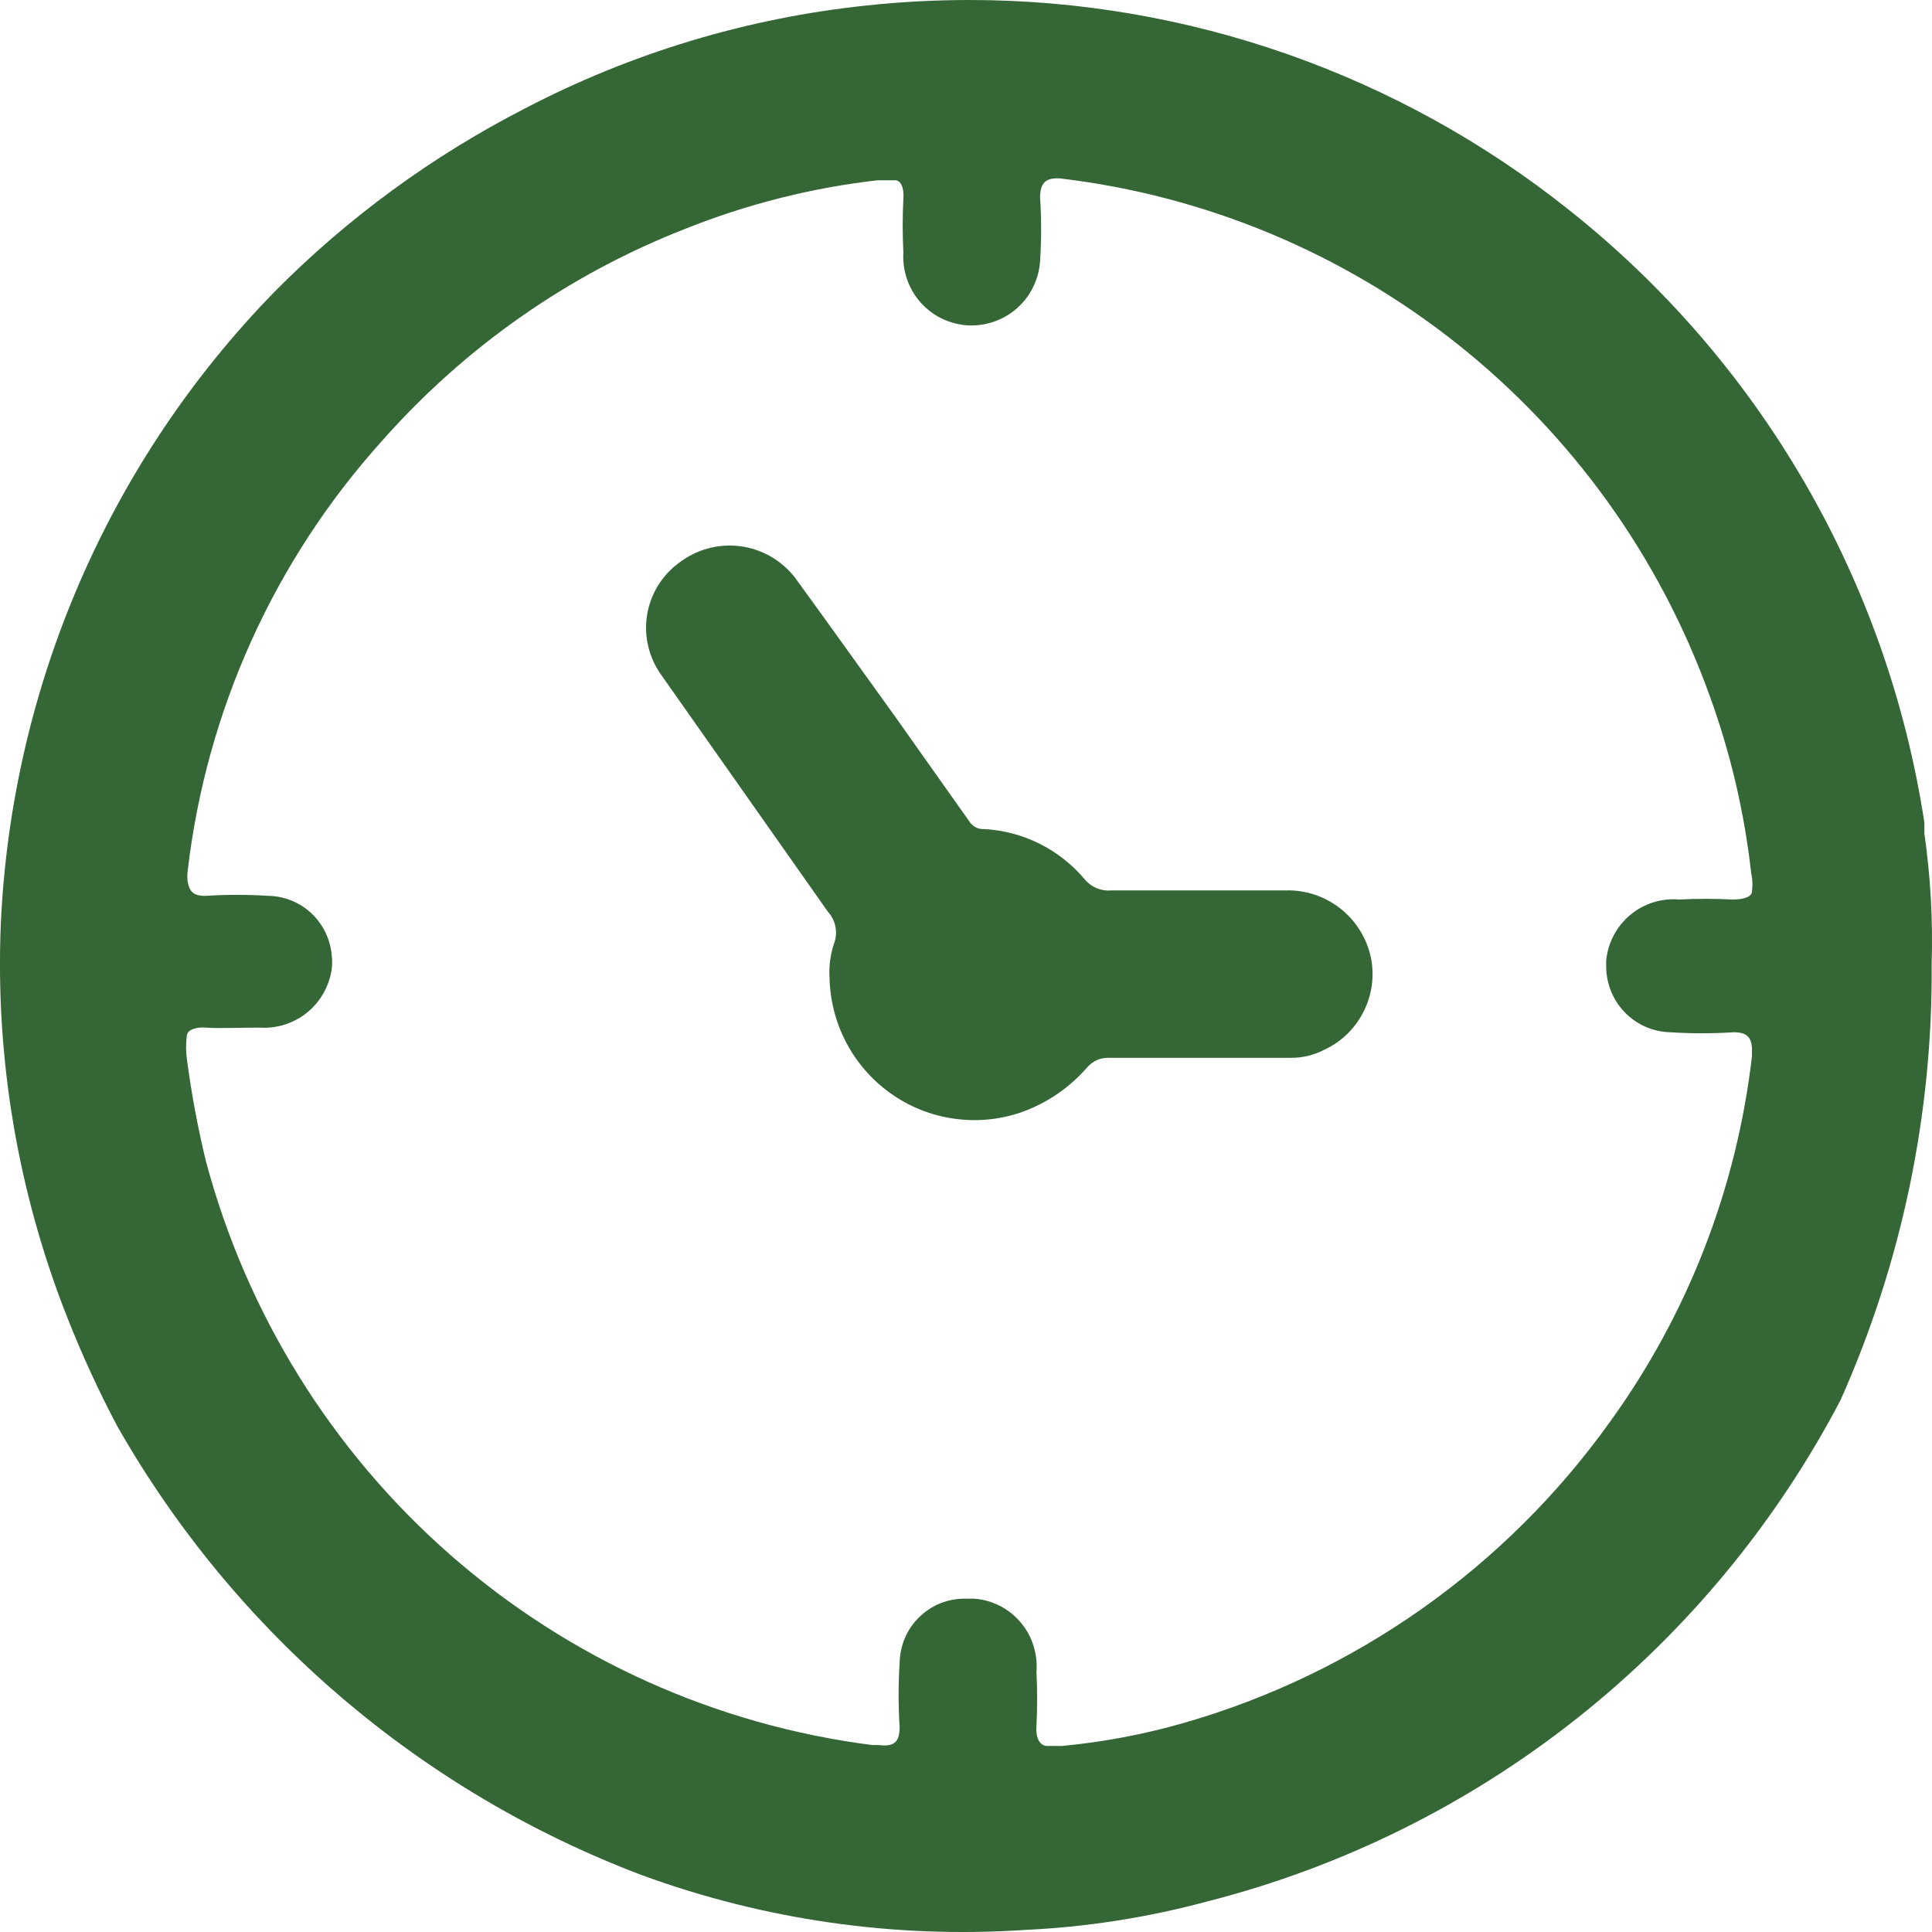
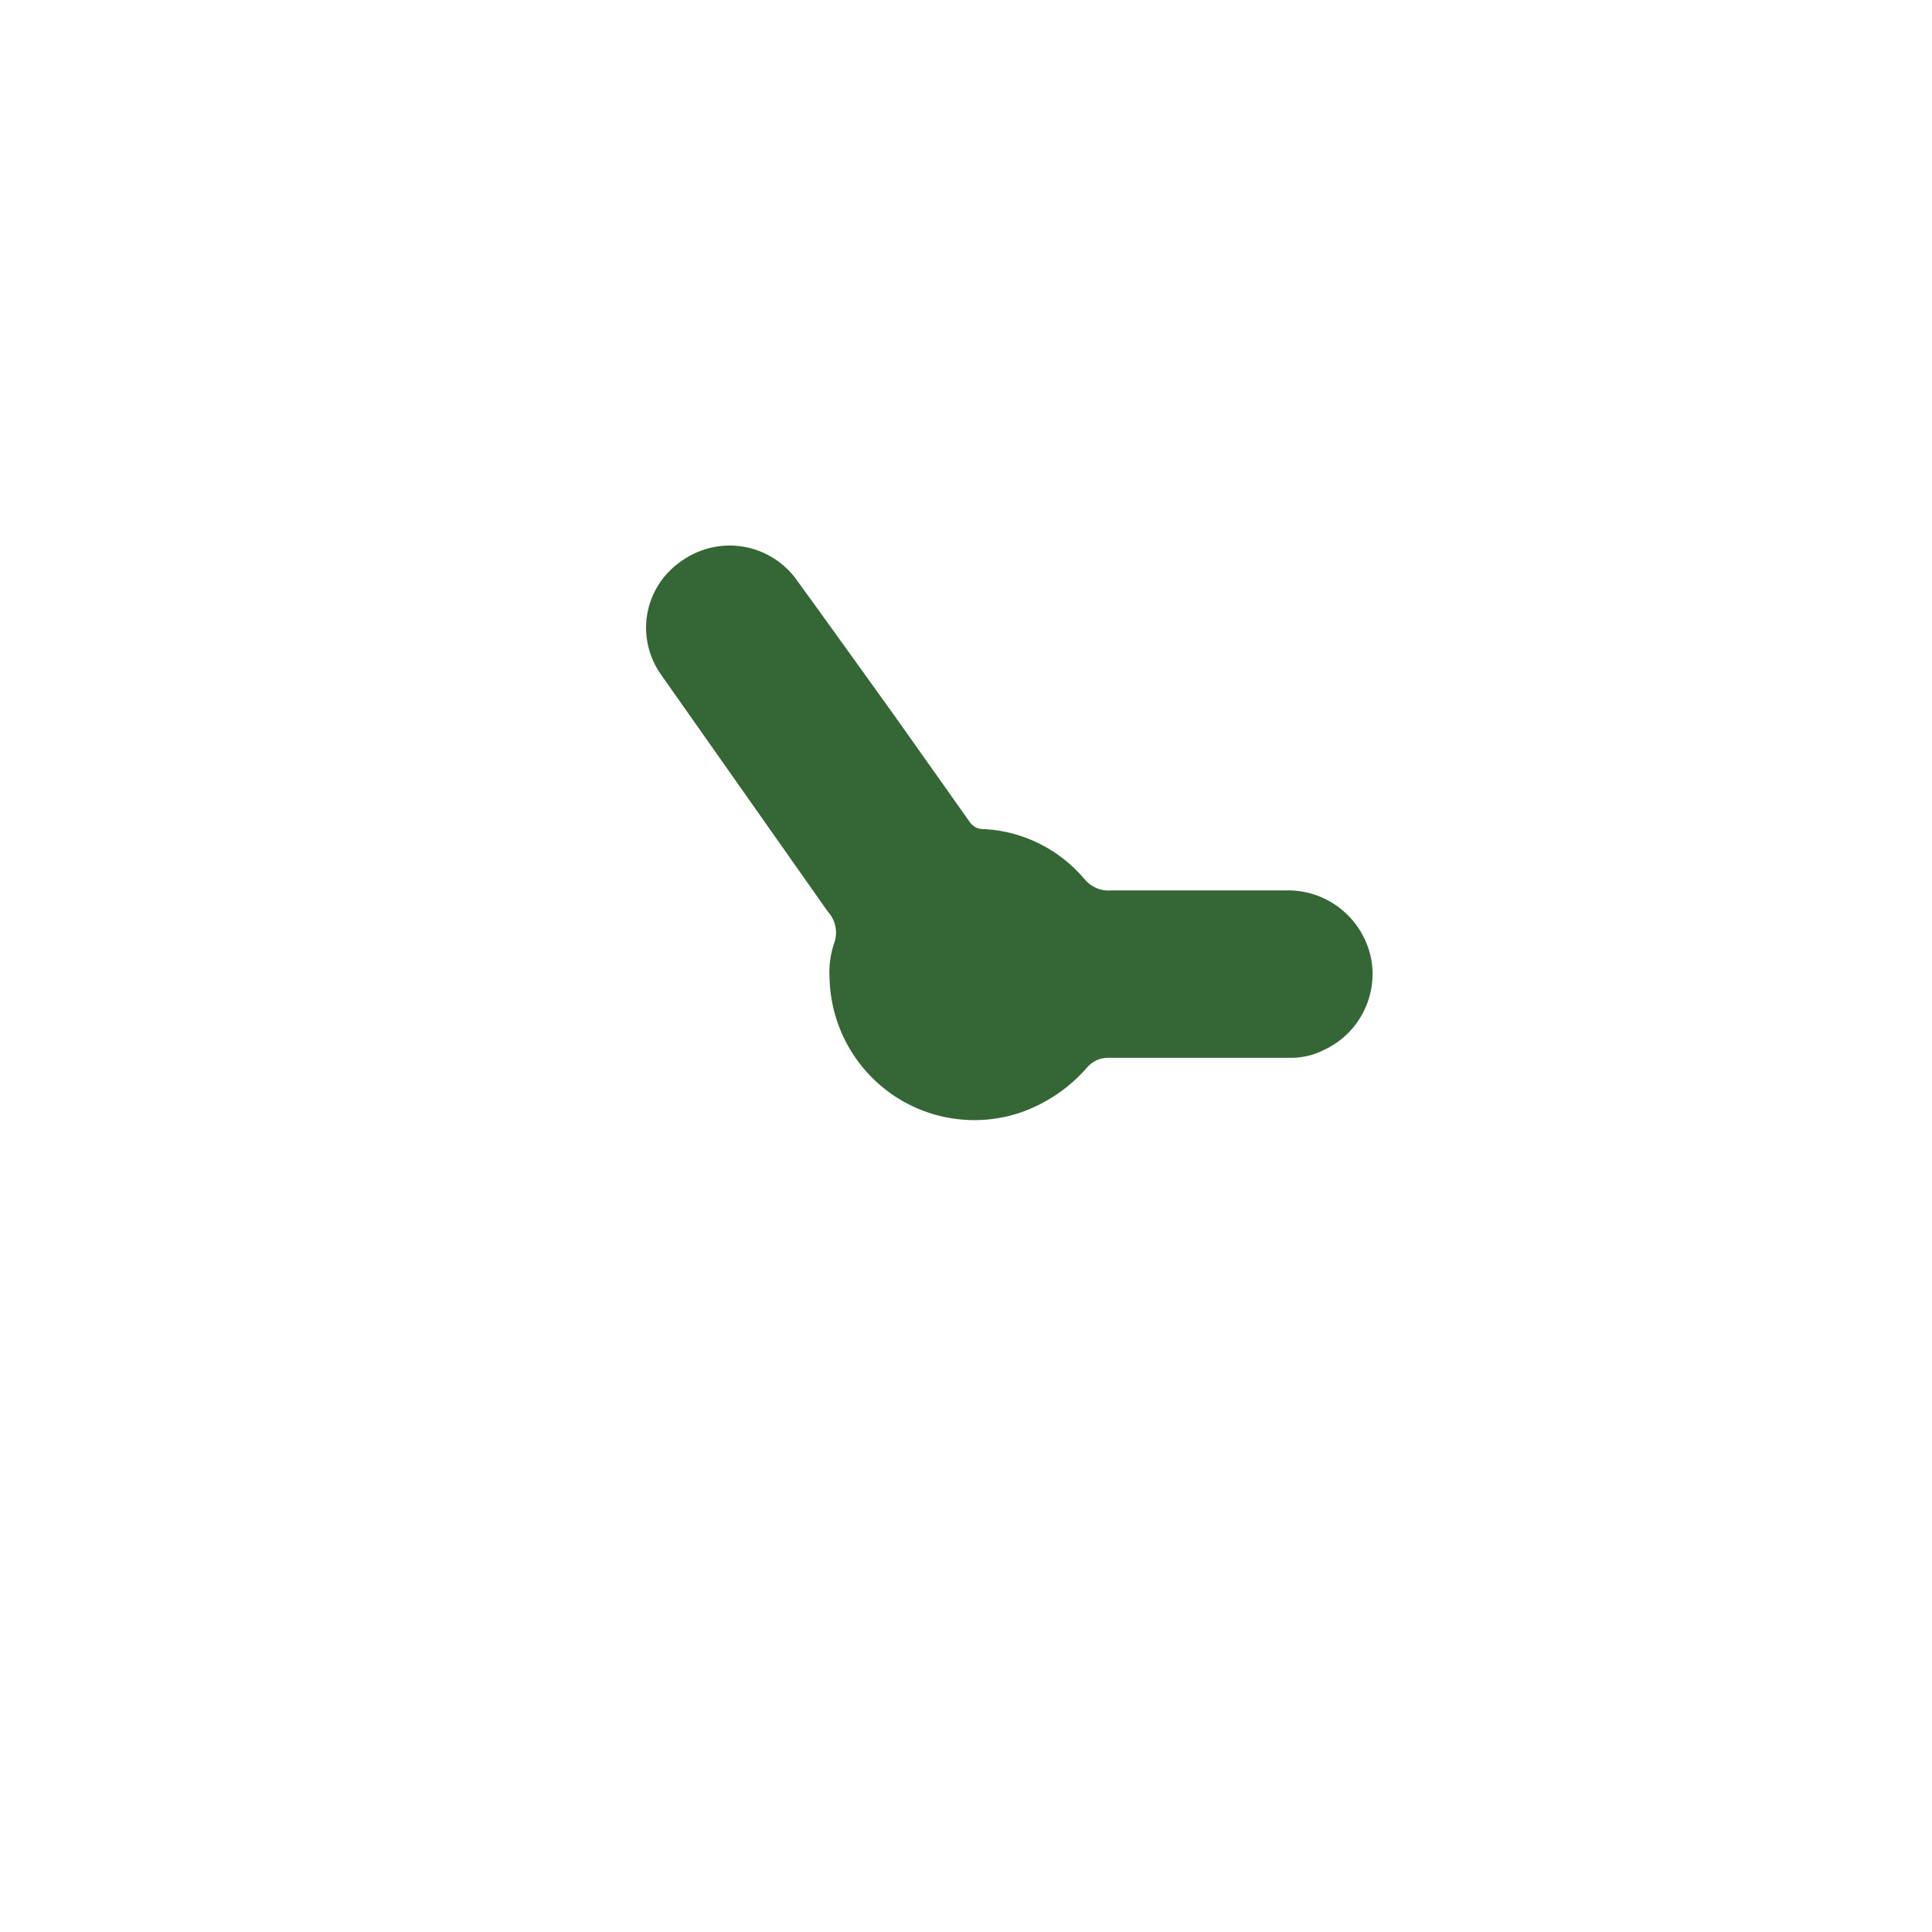
<svg xmlns="http://www.w3.org/2000/svg" width="17" height="17" viewBox="0 0 17 17" fill="none">
-   <path d="M16.933 7.335V7.239C16.608 5.112 15.493 3.188 13.812 1.852C12.312 0.654 10.451 0.001 8.534 0C8.231 2.89349e-05 7.929 0.016 7.628 0.048C6.574 0.158 5.551 0.467 4.612 0.958C3.799 1.376 3.057 1.919 2.414 2.569C0.957 4.063 0.101 6.044 0.007 8.133C-0.042 9.315 0.158 10.495 0.593 11.595C0.722 11.922 0.869 12.242 1.034 12.553C2.068 14.367 3.699 15.762 5.646 16.499C6.724 16.894 7.871 17.058 9.015 16.982C9.558 16.957 10.095 16.873 10.62 16.732C11.805 16.43 12.914 15.882 13.875 15.121C14.835 14.361 15.626 13.406 16.195 12.32C16.734 11.112 17.008 9.802 16.997 8.479C17.009 8.097 16.987 7.714 16.933 7.335ZM15.416 7.722C15.421 7.762 15.421 7.803 15.416 7.843C15.416 7.891 15.344 7.915 15.248 7.915C15.09 7.907 14.932 7.907 14.775 7.915C14.618 7.902 14.463 7.951 14.343 8.052C14.223 8.153 14.147 8.298 14.133 8.455C14.133 8.455 14.133 8.455 14.133 8.503C14.133 8.654 14.192 8.799 14.296 8.907C14.401 9.016 14.544 9.079 14.695 9.083C14.882 9.095 15.069 9.095 15.256 9.083C15.376 9.083 15.416 9.131 15.416 9.244C15.416 9.357 15.416 9.244 15.416 9.292C15.282 10.456 14.851 11.565 14.165 12.513C13.247 13.796 11.924 14.729 10.411 15.162C10.062 15.262 9.705 15.329 9.344 15.363H9.216C9.152 15.363 9.112 15.299 9.12 15.186C9.128 15.028 9.128 14.869 9.12 14.711C9.126 14.633 9.117 14.554 9.093 14.479C9.07 14.404 9.031 14.335 8.98 14.275C8.93 14.215 8.868 14.166 8.798 14.13C8.728 14.095 8.652 14.073 8.574 14.067H8.494C8.419 14.066 8.345 14.08 8.275 14.107C8.206 14.135 8.143 14.176 8.089 14.229C8.035 14.281 7.992 14.344 7.963 14.412C7.933 14.481 7.918 14.556 7.916 14.631C7.904 14.818 7.904 15.007 7.916 15.194C7.916 15.331 7.868 15.371 7.732 15.355H7.676C6.301 15.18 5.009 14.598 3.964 13.683C2.92 12.768 2.171 11.562 1.812 10.218C1.74 9.921 1.684 9.62 1.644 9.316C1.635 9.249 1.635 9.182 1.644 9.115C1.644 9.067 1.716 9.034 1.812 9.042C1.908 9.051 2.125 9.042 2.285 9.042C2.436 9.052 2.585 9.005 2.703 8.909C2.82 8.814 2.897 8.677 2.919 8.527C2.924 8.487 2.924 8.446 2.919 8.406C2.907 8.266 2.844 8.135 2.742 8.038C2.64 7.942 2.506 7.886 2.366 7.883C2.179 7.871 1.991 7.871 1.804 7.883C1.7 7.883 1.668 7.843 1.652 7.762C1.647 7.727 1.647 7.692 1.652 7.658C1.817 6.251 2.414 4.931 3.36 3.881C4.09 3.054 5.006 2.413 6.031 2.013C6.574 1.796 7.143 1.652 7.724 1.586H7.876C7.925 1.586 7.957 1.651 7.949 1.747C7.941 1.906 7.941 2.064 7.949 2.222C7.944 2.302 7.955 2.381 7.981 2.456C8.006 2.531 8.047 2.601 8.099 2.66C8.152 2.719 8.215 2.768 8.287 2.803C8.358 2.837 8.435 2.858 8.514 2.863C8.593 2.867 8.672 2.856 8.747 2.83C8.822 2.804 8.891 2.764 8.95 2.711C9.009 2.659 9.058 2.595 9.092 2.523C9.127 2.452 9.147 2.374 9.152 2.295C9.164 2.11 9.164 1.924 9.152 1.739C9.152 1.61 9.2 1.562 9.328 1.57C10.606 1.721 11.817 2.226 12.825 3.028C13.834 3.83 14.601 4.897 15.04 6.112C15.225 6.618 15.349 7.145 15.409 7.682L15.416 7.722Z" fill="#346735" />
  <path d="M11.31 7.835H9.777C9.734 7.839 9.69 7.832 9.649 7.815C9.609 7.798 9.573 7.772 9.545 7.738C9.436 7.608 9.301 7.501 9.149 7.425C8.998 7.349 8.832 7.305 8.662 7.295C8.635 7.297 8.608 7.292 8.584 7.279C8.56 7.266 8.54 7.246 8.526 7.223L7.876 6.305C7.58 5.894 7.299 5.5 6.994 5.081C6.875 4.929 6.702 4.83 6.511 4.806C6.32 4.782 6.128 4.835 5.975 4.952C5.825 5.062 5.724 5.226 5.694 5.41C5.664 5.594 5.708 5.782 5.815 5.934L7.283 8.02C7.317 8.057 7.341 8.103 7.351 8.153C7.361 8.203 7.357 8.254 7.339 8.302C7.307 8.398 7.293 8.499 7.299 8.6C7.303 8.8 7.353 8.997 7.447 9.175C7.54 9.352 7.674 9.505 7.837 9.621C8 9.737 8.188 9.813 8.386 9.842C8.584 9.872 8.786 9.854 8.975 9.791C9.205 9.712 9.41 9.573 9.569 9.389C9.592 9.363 9.621 9.342 9.652 9.328C9.684 9.314 9.719 9.307 9.753 9.308H11.358C11.461 9.309 11.563 9.284 11.655 9.236C11.803 9.167 11.923 9.05 11.997 8.904C12.072 8.758 12.095 8.591 12.064 8.431C12.028 8.258 11.933 8.104 11.795 7.995C11.657 7.886 11.485 7.829 11.31 7.835Z" fill="#346735" />
</svg>